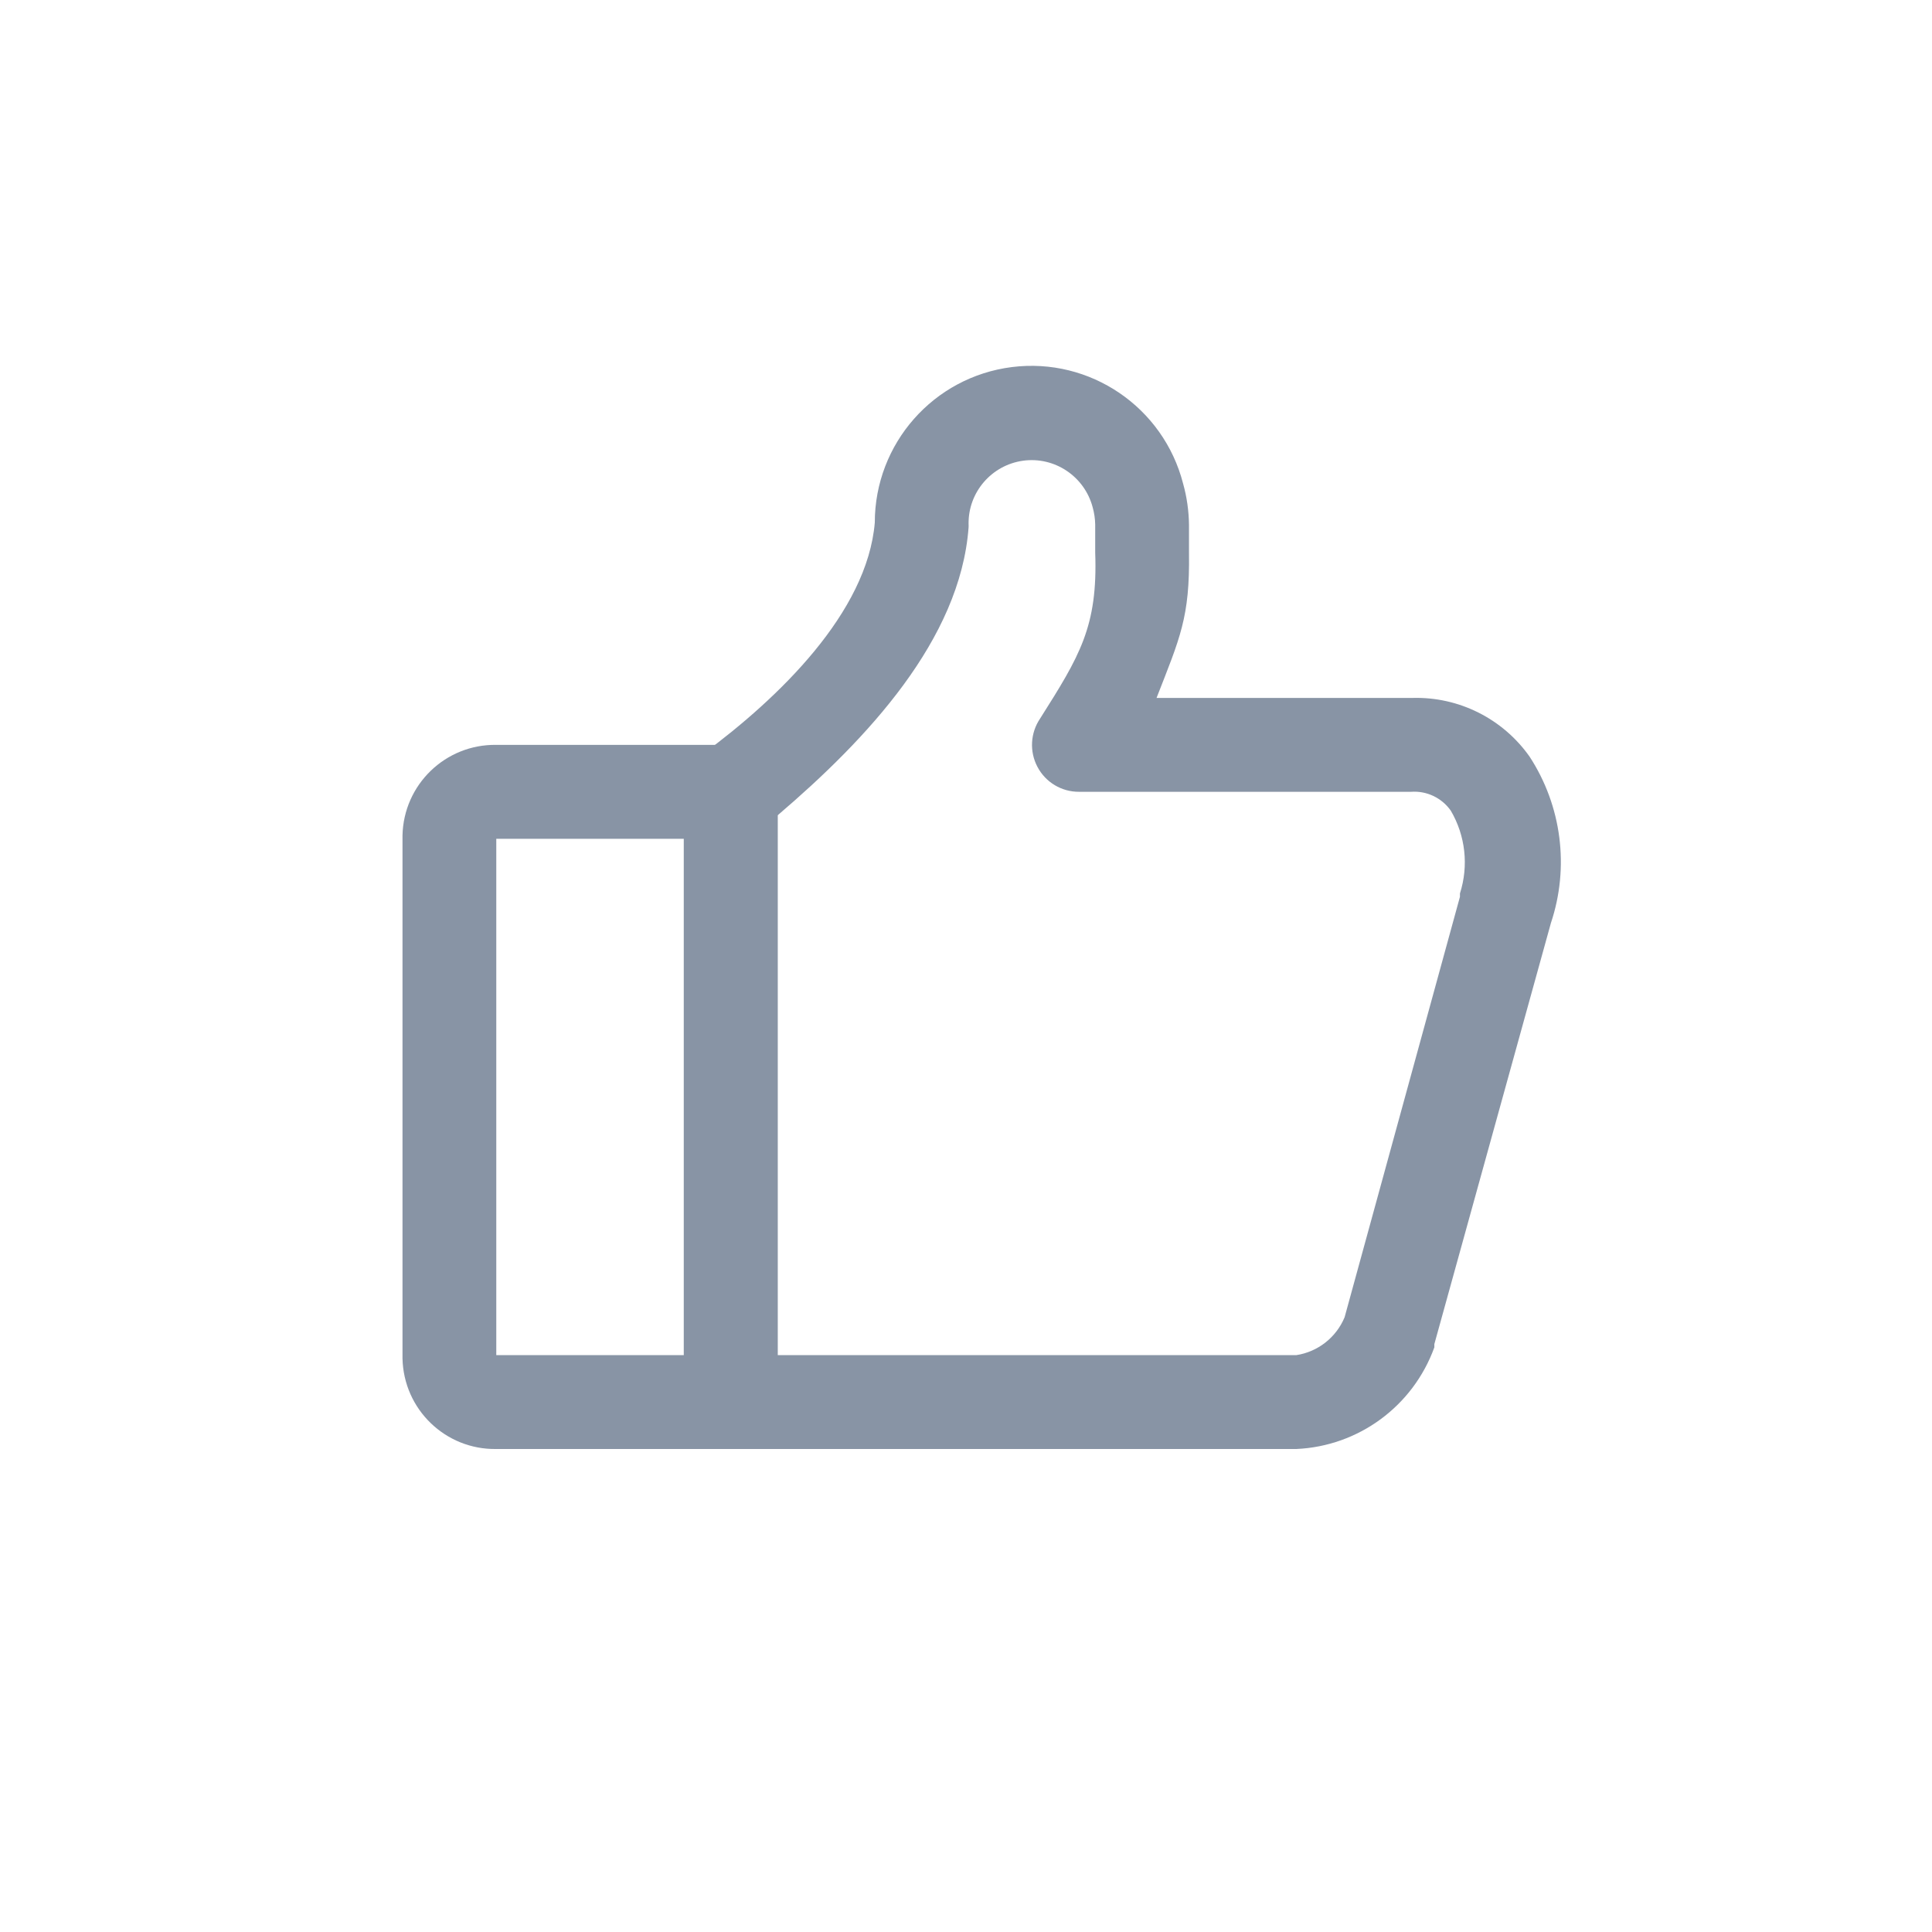
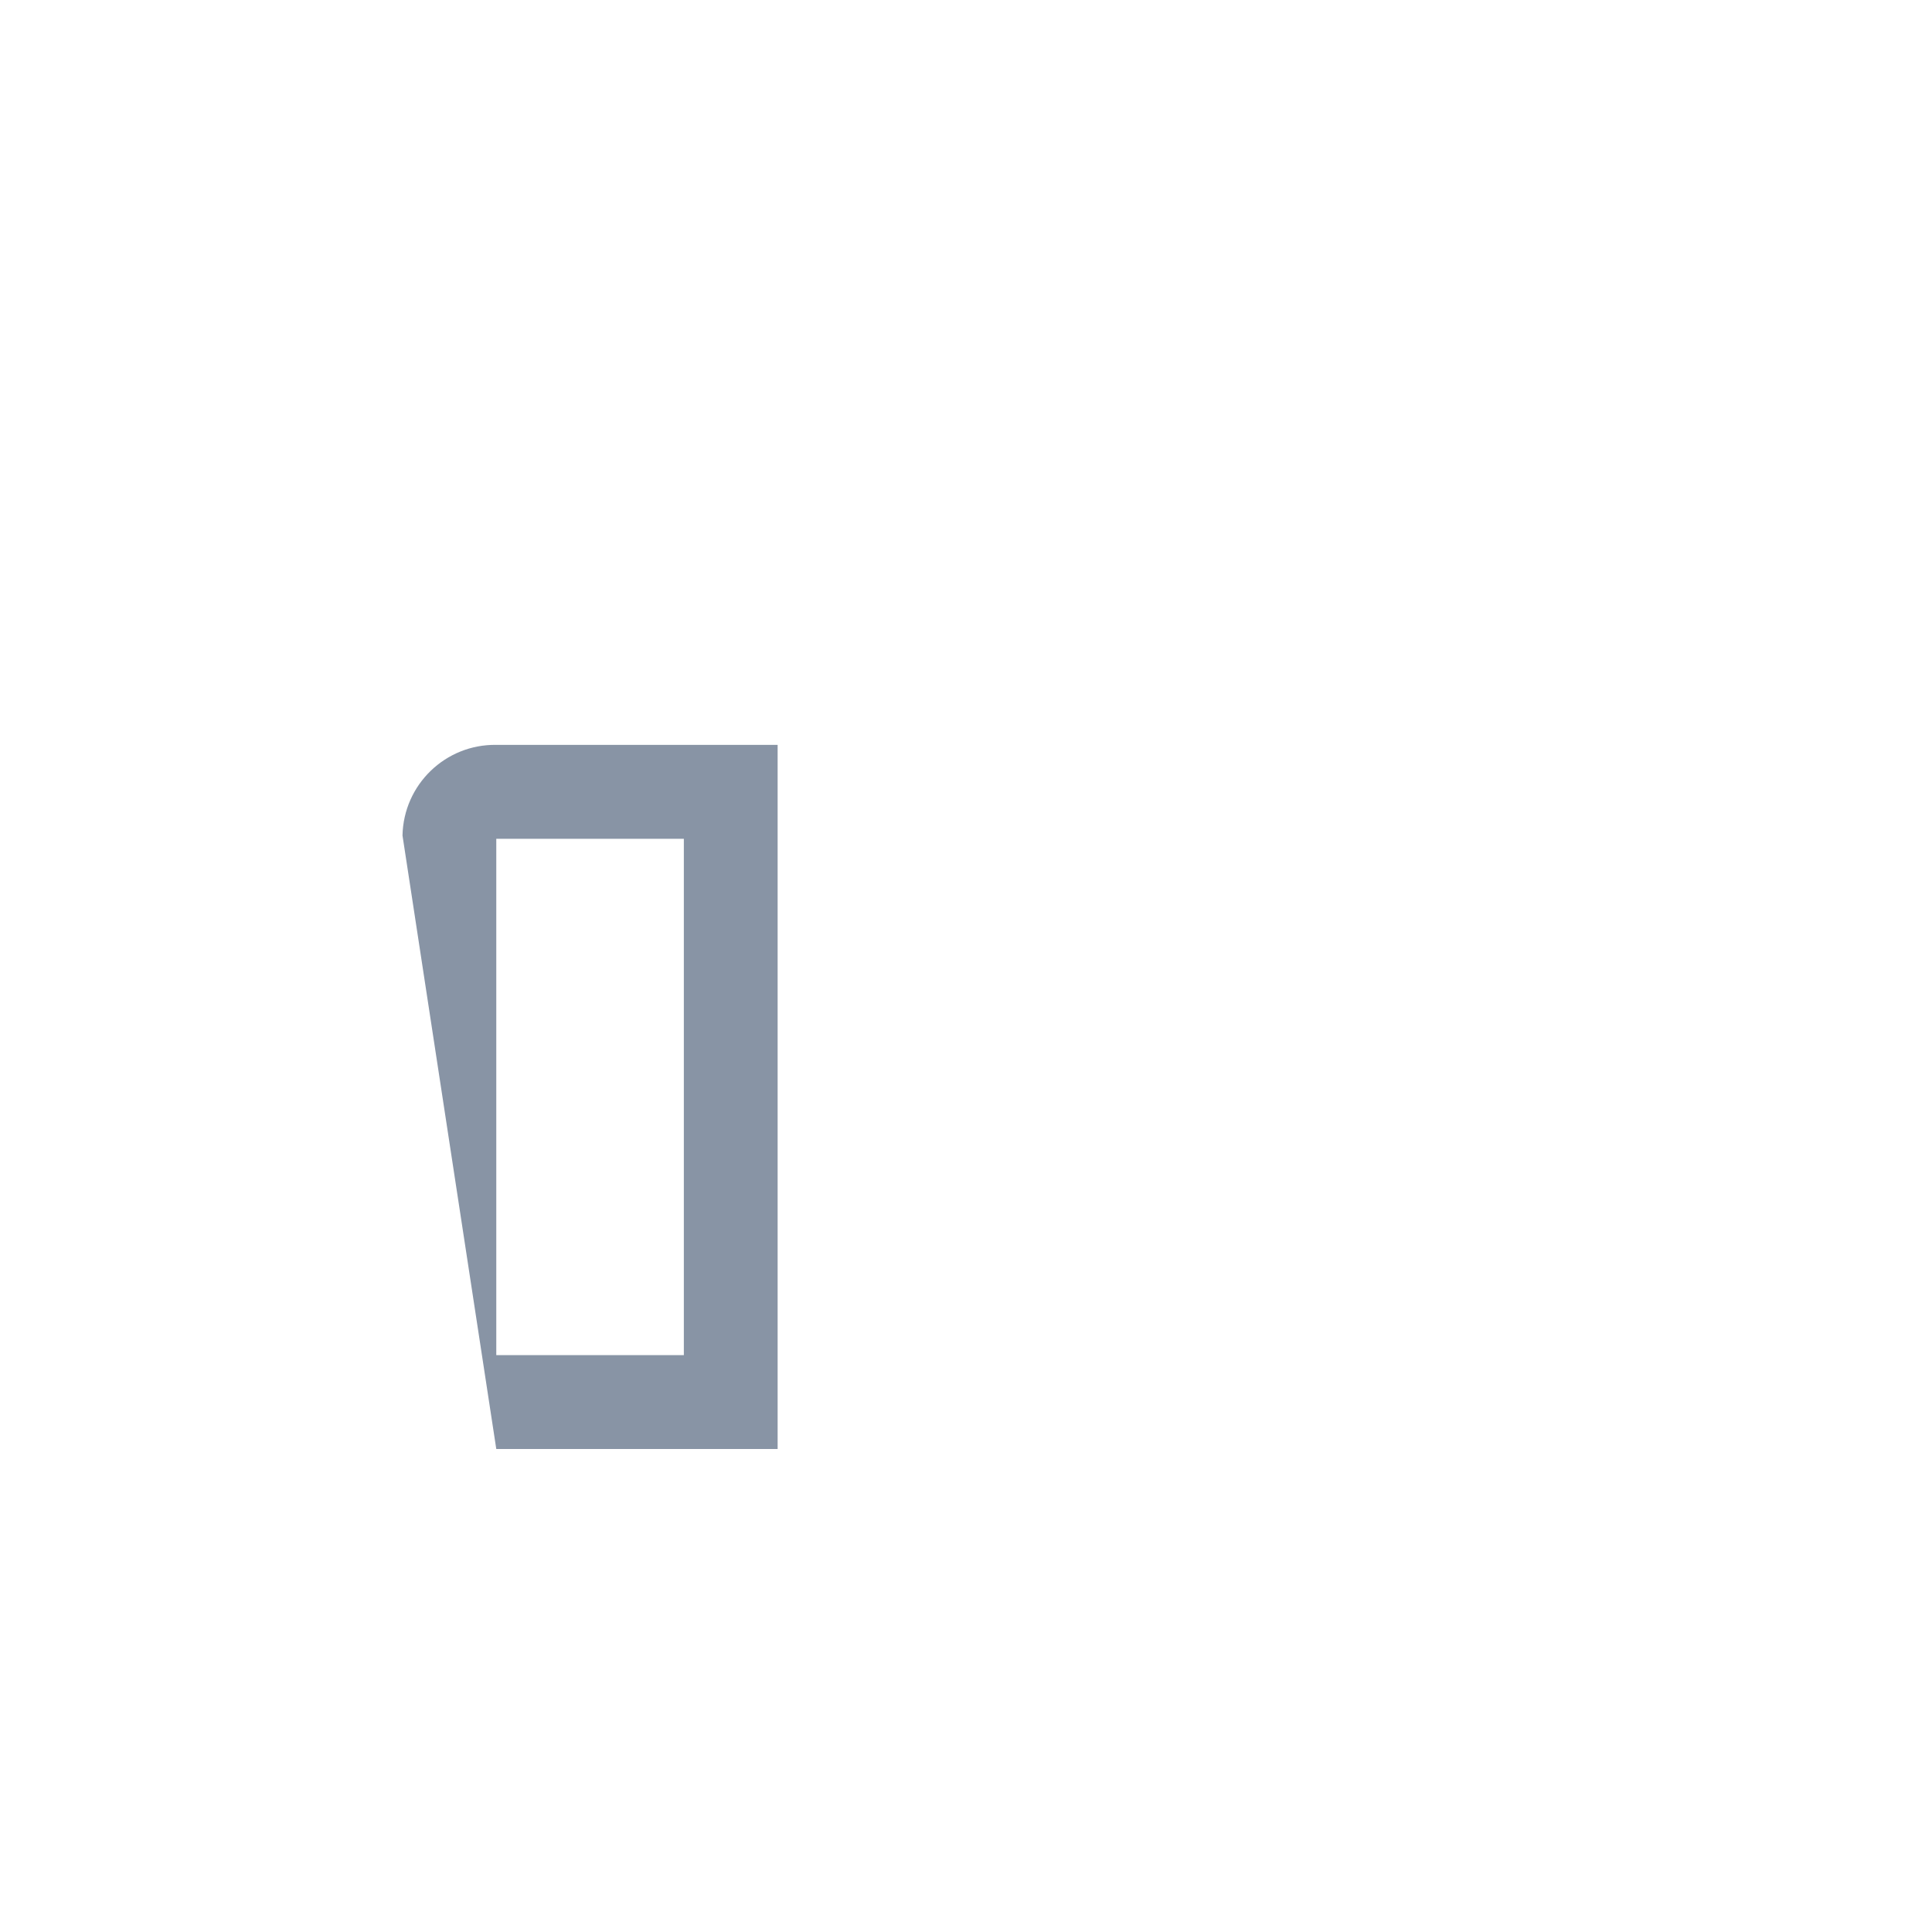
<svg xmlns="http://www.w3.org/2000/svg" width="24px" height="24px" viewBox="0 0 24 24" version="1.1">
  <title>icon_article_likes_normal</title>
  <g id="控件" stroke="none" stroke-width="1" fill="none" fill-rule="evenodd">
    <g id="数据栏" transform="translate(-161, 0)" fill="#8894A5" fill-rule="nonzero">
      <g id="icon_article_likes_normal备份" transform="translate(161, 0)">
-         <path d="M9.66,18 L6.165,18 C5.533,18.01 5.013,17.507 5,16.874 L5,10.379 C5.013,9.747 5.533,9.244 6.165,9.253 L9.66,9.253 L9.66,18 Z M6.165,16.834 L8.495,16.834 L8.495,10.42 L6.165,10.42 L6.165,16.834 Z" id="形状" />
-         <path d="M16.103,18 L9.078,18 C8.756,18 8.495,17.739 8.495,17.417 L8.495,9.836 C8.495,9.651 8.583,9.477 8.731,9.367 C9.675,8.67 10.773,7.609 10.867,6.492 C10.867,5.511 11.596,4.683 12.569,4.56 C13.541,4.437 14.453,5.058 14.697,6.008 C14.744,6.175 14.768,6.348 14.77,6.521 L14.77,6.865 C14.782,7.668 14.659,7.922 14.367,8.67 L17.544,8.67 C18.121,8.653 18.668,8.927 19.001,9.399 C19.4,10.011 19.498,10.773 19.266,11.466 L17.818,16.697 L17.818,16.737 C17.554,17.467 16.877,17.966 16.103,18 Z M9.66,16.834 L16.103,16.834 C16.371,16.793 16.598,16.615 16.703,16.364 L18.136,11.14 L18.136,11.099 C18.246,10.755 18.205,10.381 18.022,10.07 C17.91,9.911 17.723,9.822 17.53,9.836 L13.403,9.836 C13.187,9.837 12.989,9.718 12.888,9.527 C12.787,9.337 12.799,9.106 12.92,8.927 C13.412,8.149 13.638,7.785 13.605,6.865 L13.605,6.518 C13.604,6.444 13.593,6.371 13.573,6.3 C13.471,5.917 13.101,5.67 12.71,5.723 C12.318,5.777 12.027,6.114 12.032,6.509 C12.033,6.524 12.033,6.539 12.032,6.553 C11.927,7.947 10.773,9.178 9.66,10.128 L9.66,16.834 Z" id="形状" />
+         <path d="M9.66,18 L6.165,18 L5,10.379 C5.013,9.747 5.533,9.244 6.165,9.253 L9.66,9.253 L9.66,18 Z M6.165,16.834 L8.495,16.834 L8.495,10.42 L6.165,10.42 L6.165,16.834 Z" id="形状" />
      </g>
    </g>
  </g>
</svg>